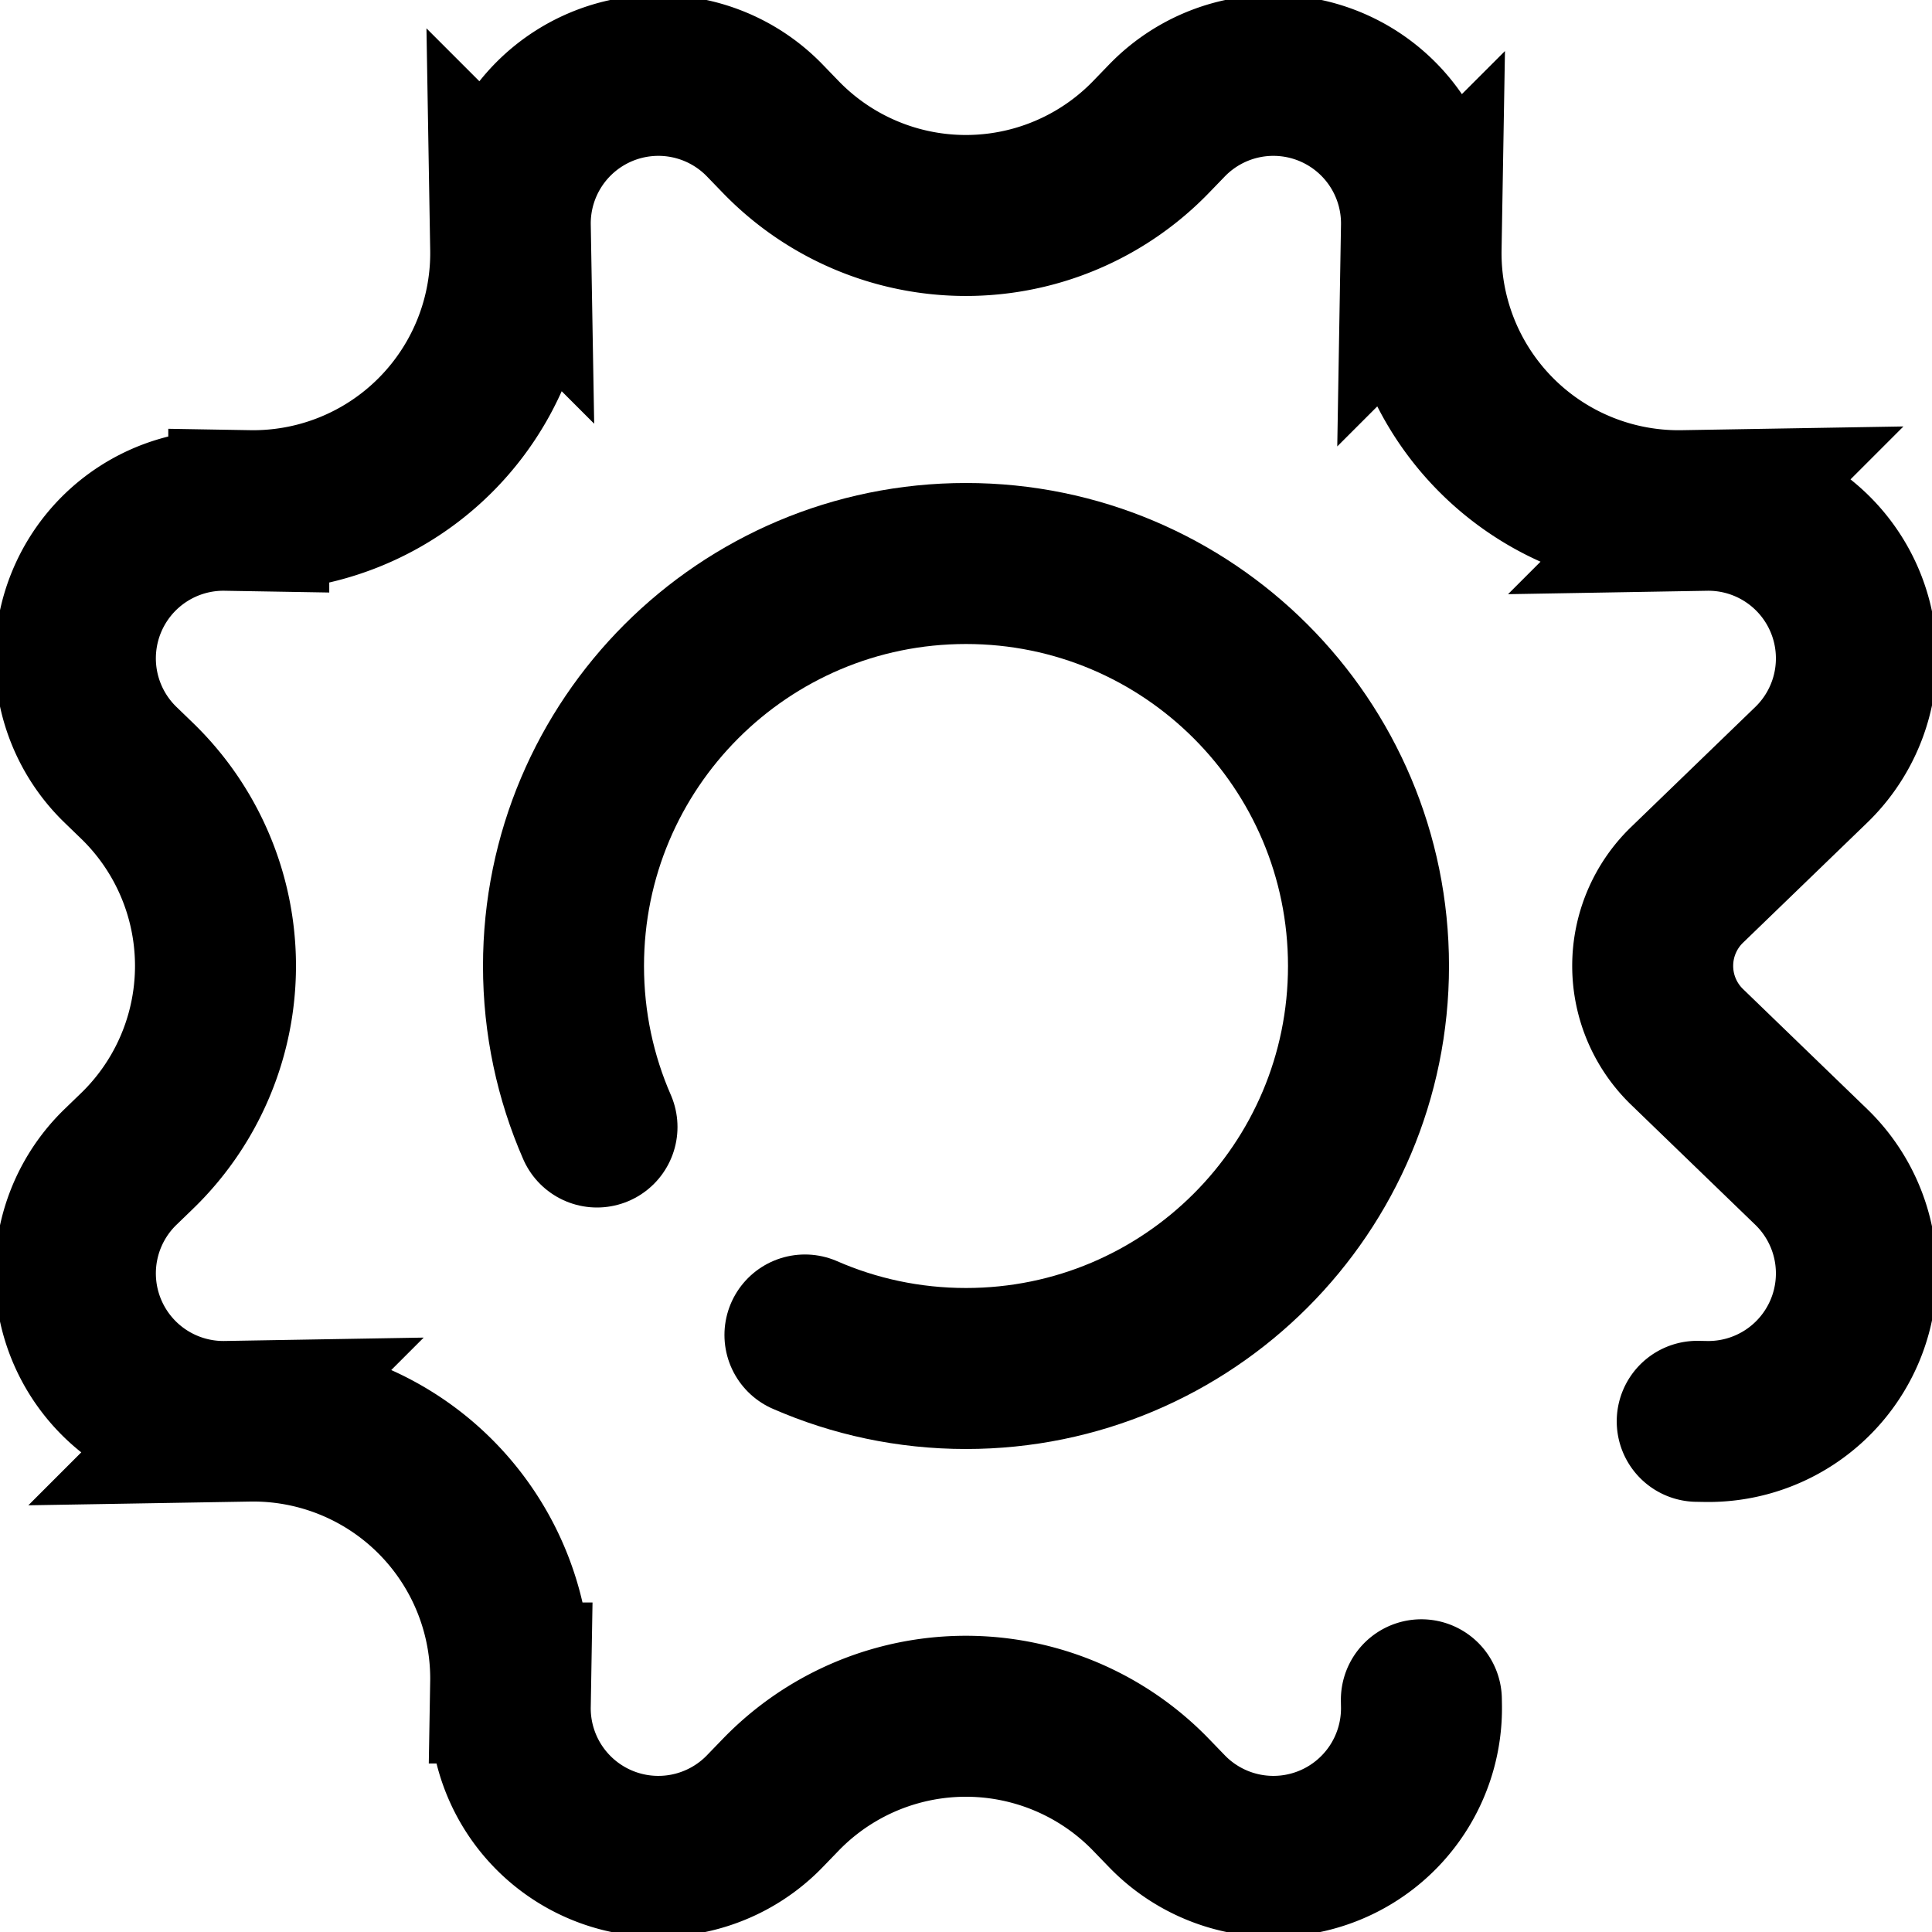
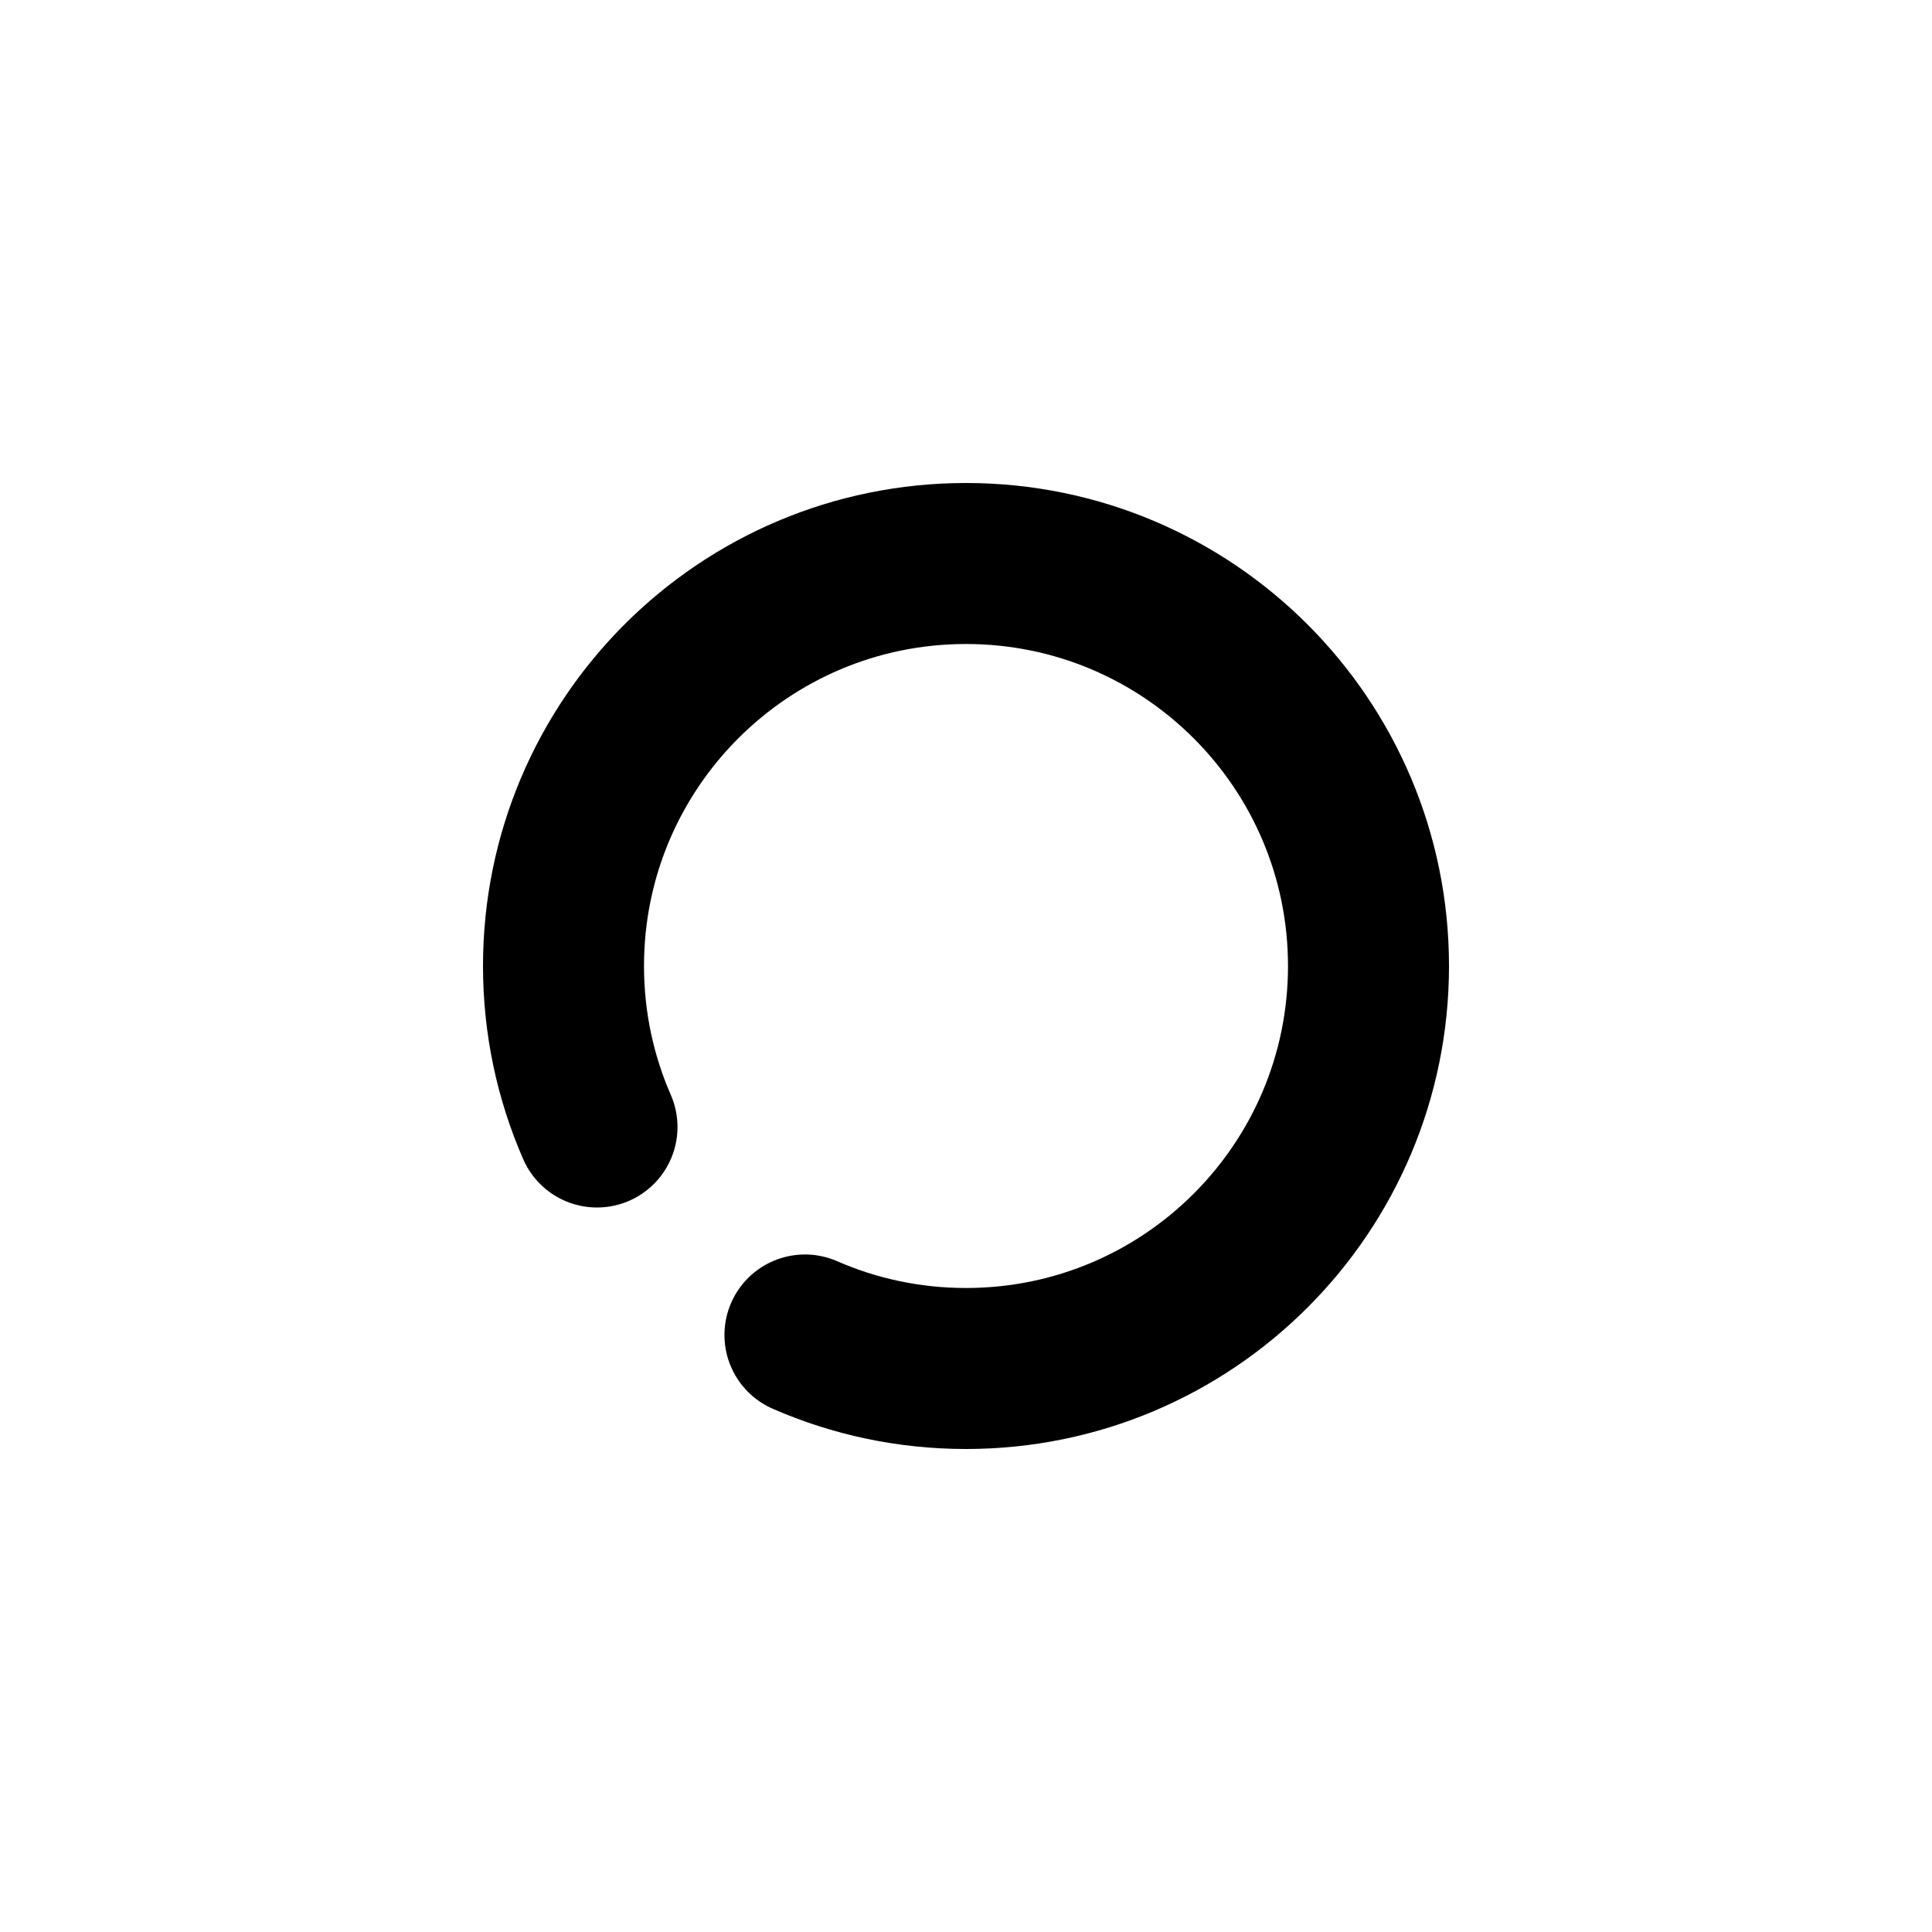
<svg xmlns="http://www.w3.org/2000/svg" xmlns:ns1="http://www.inkscape.org/namespaces/inkscape" xmlns:ns2="http://sodipodi.sourceforge.net/DTD/sodipodi-0.dtd" width="600" height="600" viewBox="0 0 600 600" version="1.1" id="svg1" ns1:version="1.4 (e7c3feb100, 2024-10-09)" ns2:docname="settings.svg">
  <ns2:namedview id="namedview" pagecolor="#ffffff" bordercolor="#000000" borderopacity="1" ns1:showpageshadow="0" ns1:pageopacity="0" ns1:pagecheckerboard="0" ns1:deskcolor="#5f5f5f" ns1:document-units="px" ns1:zoom="0.50000001" ns1:cx="-133" ns1:cy="391.99999" ns1:window-width="1280" ns1:window-height="1440" ns1:window-x="0" ns1:window-y="0" ns1:window-maximized="0" ns1:current-layer="layer" showgrid="true" showguides="true">
    <ns1:grid id="grid" units="px" originx="0" originy="100" spacingx="25" spacingy="25" empcolor="#0099e5" empopacity="0.302" color="#0099e5" opacity="0.149" empspacing="4" enabled="true" visible="true" />
    <ns2:guide position="79.375,79.375" orientation="0,-1" id="guide13" ns1:locked="false" />
    <ns2:guide position="79.375,79.375" orientation="-1,0" id="guide15" ns1:locked="false" ns1:label="" ns1:color="rgb(0,134,229)" />
    <ns2:guide position="112.448,92.604" orientation="0,-1" id="guide20" ns1:locked="false" />
    <ns2:guide position="92.604,105.833" orientation="1,0" id="guide21" ns1:locked="false" />
    <ns2:guide position="116.805,19.064" orientation="0,-1" id="guide22" ns1:locked="false" />
    <ns2:guide position="139.474,41.947" orientation="1,0" id="guide23" ns1:locked="false" />
  </ns2:namedview>
  <defs id="defs">
    <ns1:path-effect effect="fillet_chamfer" id="path-effect19" is_visible="true" lpeversion="1" nodesatellites_param="F,0,0,1,1,0,0,1 @ F,0,1,1,1,30.465,0,1 @ F,0,0,1,1,21.62,0,1 @ F,0,1,1,1,30.465,0,1 @ F,0,0,1,1,21.62,0,1 @ F,0,1,1,1,30.465,0,1 @ F,0,0,1,1,21.62,0,1 @ F,0,1,1,1,30.465,0,1 @ F,0,0,1,1,21.62,0,1 @ F,0,1,1,1,30.465,0,1 @ F,0,0,1,1,21.62,0,1 @ F,0,1,1,1,30.465,0,1 @ F,0,0,1,1,21.62,0,1 @ F,0,1,1,1,30.465,0,1 @ F,0,0,1,1,9.459,0,1 @ F,0,1,1,1,30.465,0,1 @ F,0,0,1,1,0,0,1" radius="46" unit="px" method="arc" mode="F" chamfer_steps="1" flexible="false" use_knot_distance="false" apply_no_radius="true" apply_with_radius="true" only_selected="true" hide_knots="true" />
  </defs>
  <g ns1:label="Layer" ns1:groupmode="layer" id="layer">
-     <path id="path19" style="fill:none;stroke:#000000;stroke-width:13.06;stroke-linecap:round;paint-order:markers fill stroke" ns1:transform-center-y="-13.560828" transform="matrix(3.828,0,0,3.828,-3.886,-3.886)" d="m 116.328,138.915 0.008,0.484 a 12.015,12.015 157.5 0 1 -20.653,8.555 l -1.283,-1.327 a 20.896,20.896 7.6390659e-7 0 0 -30.051,0 l -1.283,1.327 a 12.015,12.015 22.5 0 1 -20.653,-8.555 l 0.031,-1.846 A 20.896,20.896 45 0 0 21.196,116.305 l -1.846,0.031 A 12.015,12.015 67.5 0 1 10.796,95.683 l 1.327,-1.283 a 20.896,20.896 90 0 0 0,-30.051 l -1.327,-1.283 a 12.015,12.015 112.5 0 1 8.555,-20.653 l 1.846,0.031 A 20.896,20.896 135 0 0 42.445,21.196 l -0.031,-1.846 a 12.015,12.015 157.5 0 1 20.653,-8.555 l 1.283,1.327 a 20.896,20.896 2.6736731e-6 0 0 30.051,1e-6 l 1.283,-1.327 a 12.015,12.015 22.5 0 1 20.653,8.555 l -0.031,1.846 a 20.896,20.896 45 0 0 21.249,21.249 l 1.846,-0.031 a 12.015,12.015 67.5 0 1 8.555,20.653 l -10.072,9.735 a 9.142,9.142 90 0 0 0,13.147 l 10.072,9.735 a 12.015,12.015 112.5 0 1 -8.555,20.653 l -0.693,-0.012" ns1:path-effect="#path-effect19" ns1:original-d="m 116.32787,138.91536 0.52719,30.9445 -37.480058,-38.77924 -37.48006,38.77924 0.918663,-53.92347 -53.923469,0.91867 38.779243,-37.480058 -38.779243,-37.48006 53.923467,0.918663 -0.918662,-53.923469 37.480056,38.779243 37.480063,-38.779243 -0.91867,53.923467 53.92347,-0.918662 -38.77924,37.480056 38.77924,37.480063 -31.15375,-0.53075" ns2:nodetypes="ccccccccccccccccc" ns1:transform-center-x="-5.3727141e-05" />
    <path id="path20" style="fill:none;stroke:#000000;stroke-width:50.001;stroke-linecap:round;paint-order:markers fill stroke" d="m 185.401,350 c -6.69,-15.312 -10.401,-32.222 -10.401,-50 0,-69.036 55.964,-125 125,-125 69.036,0 125,55.964 125,125 0,69.036 -55.964,125 -125,125 -17.784,0 -34.7,-3.714 -50.015,-10.408" ns2:nodetypes="cssssc" />
  </g>
</svg>